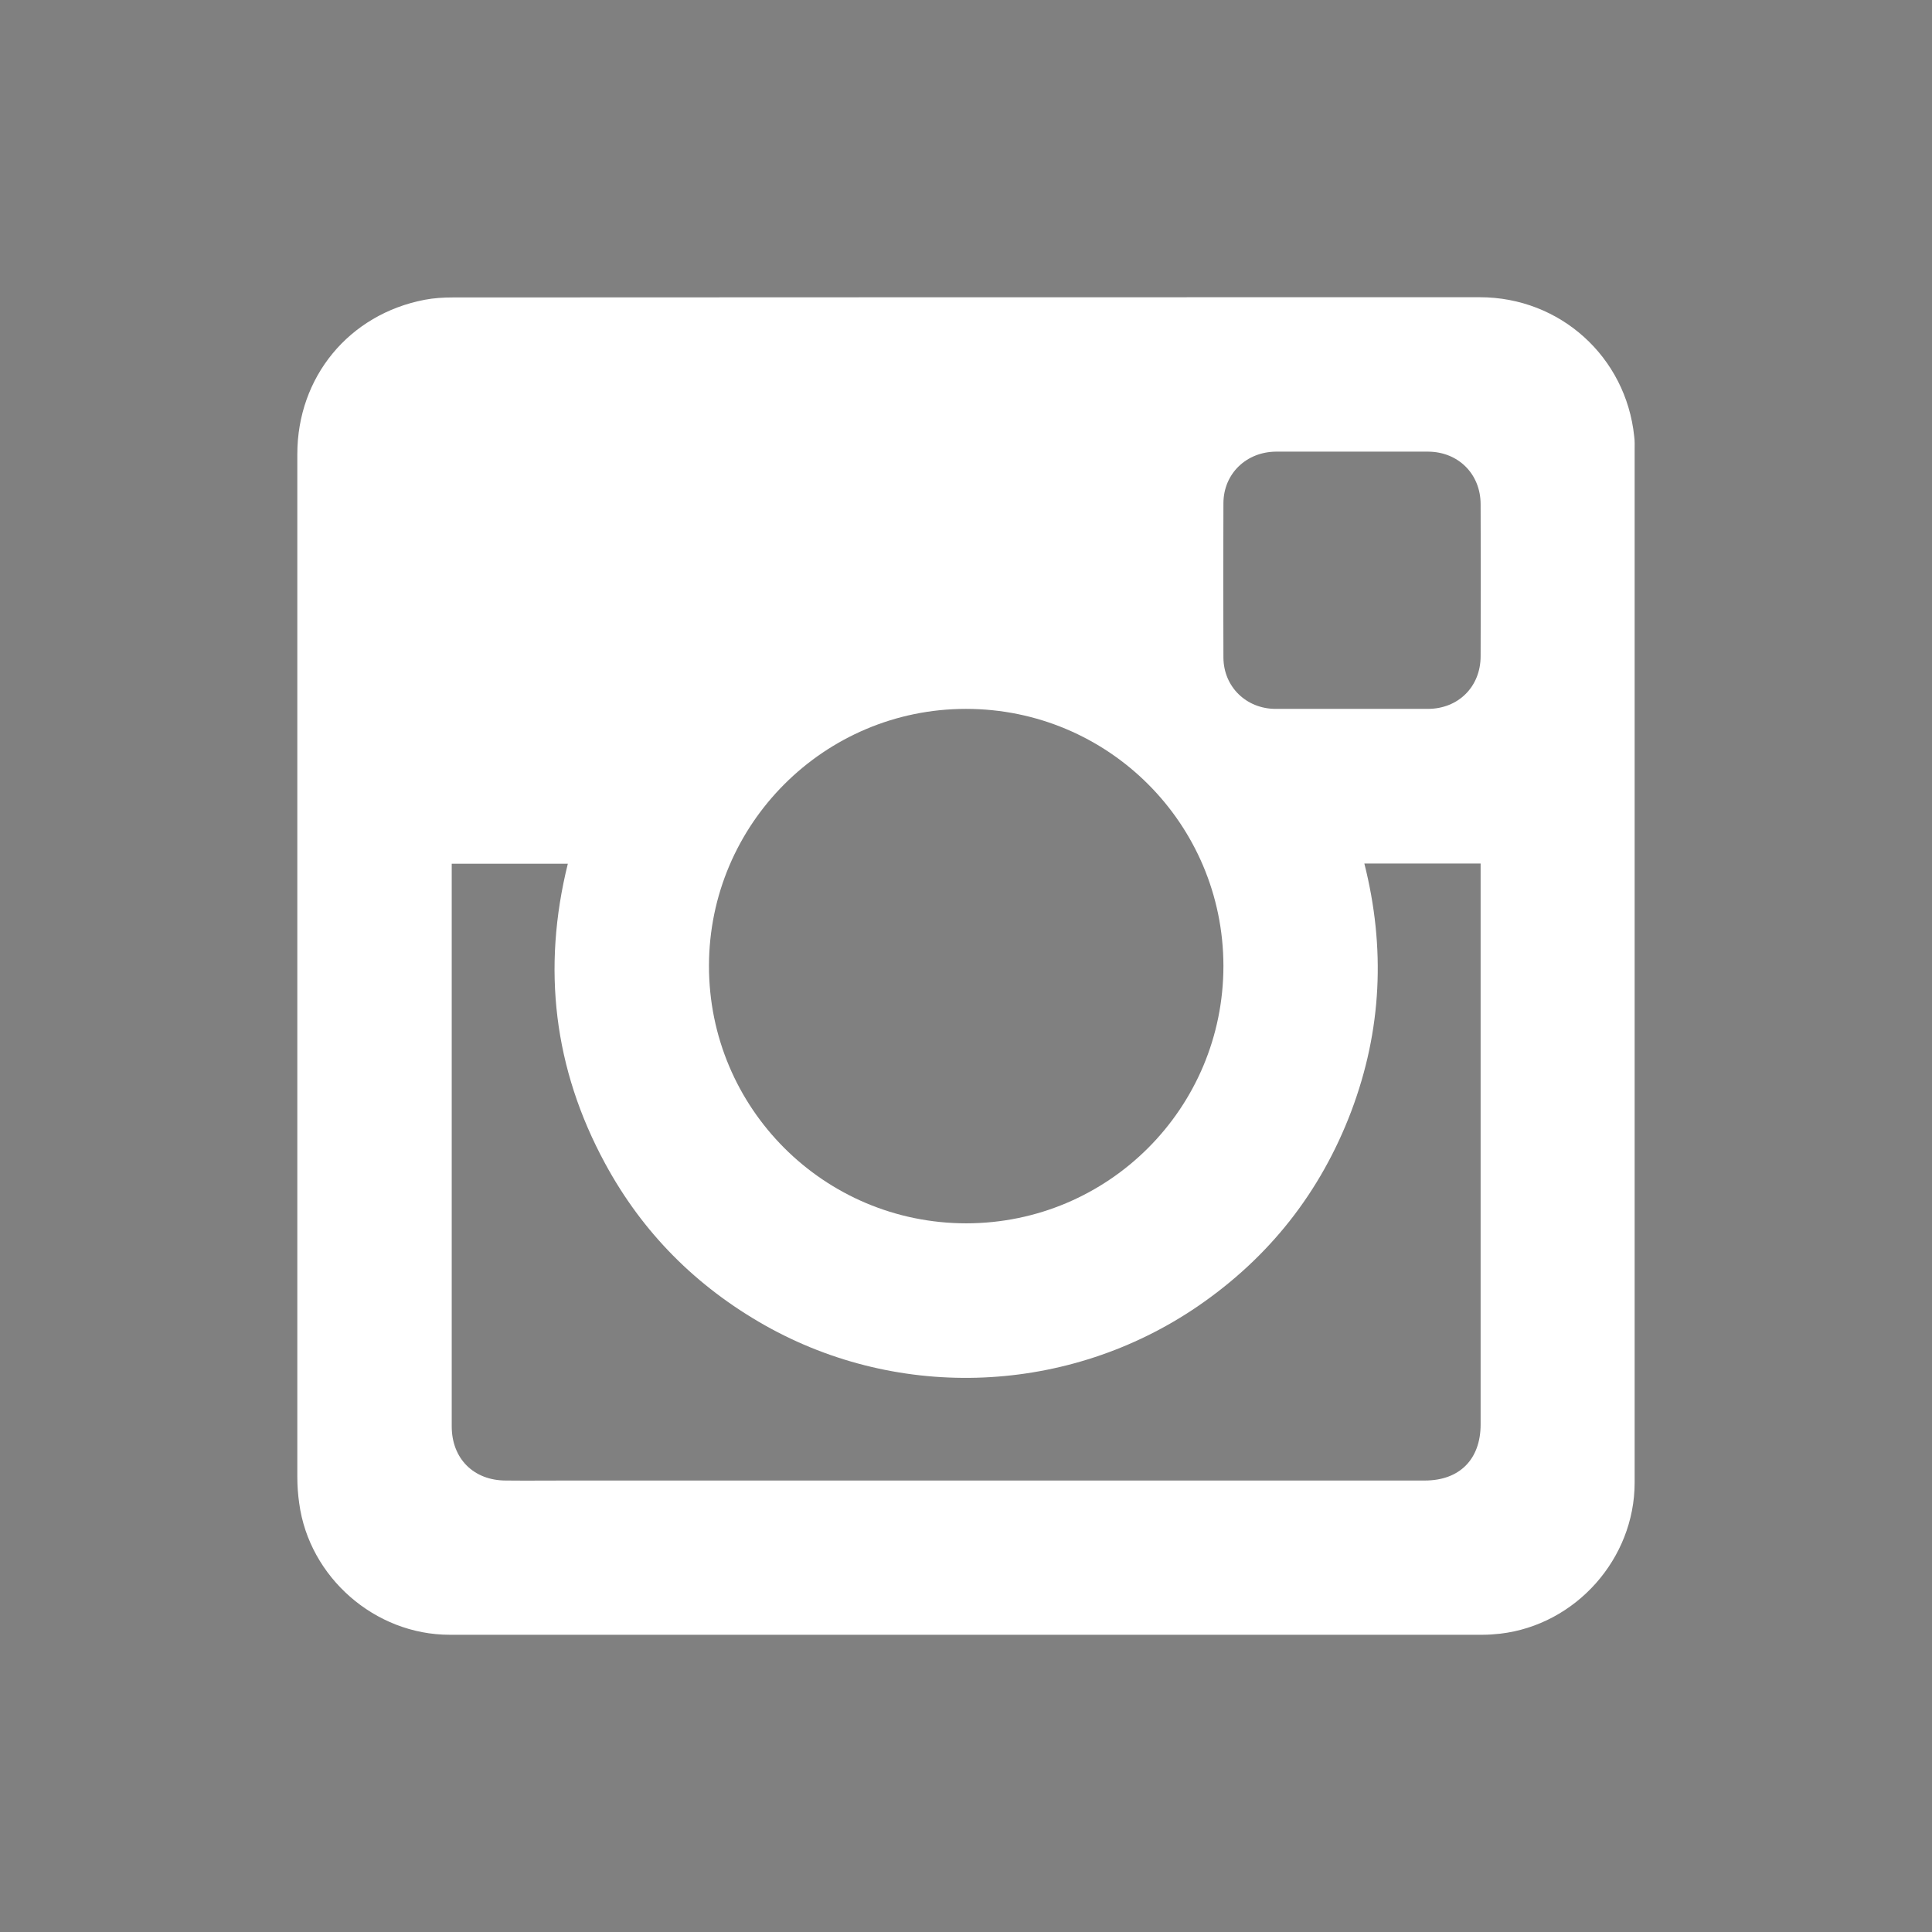
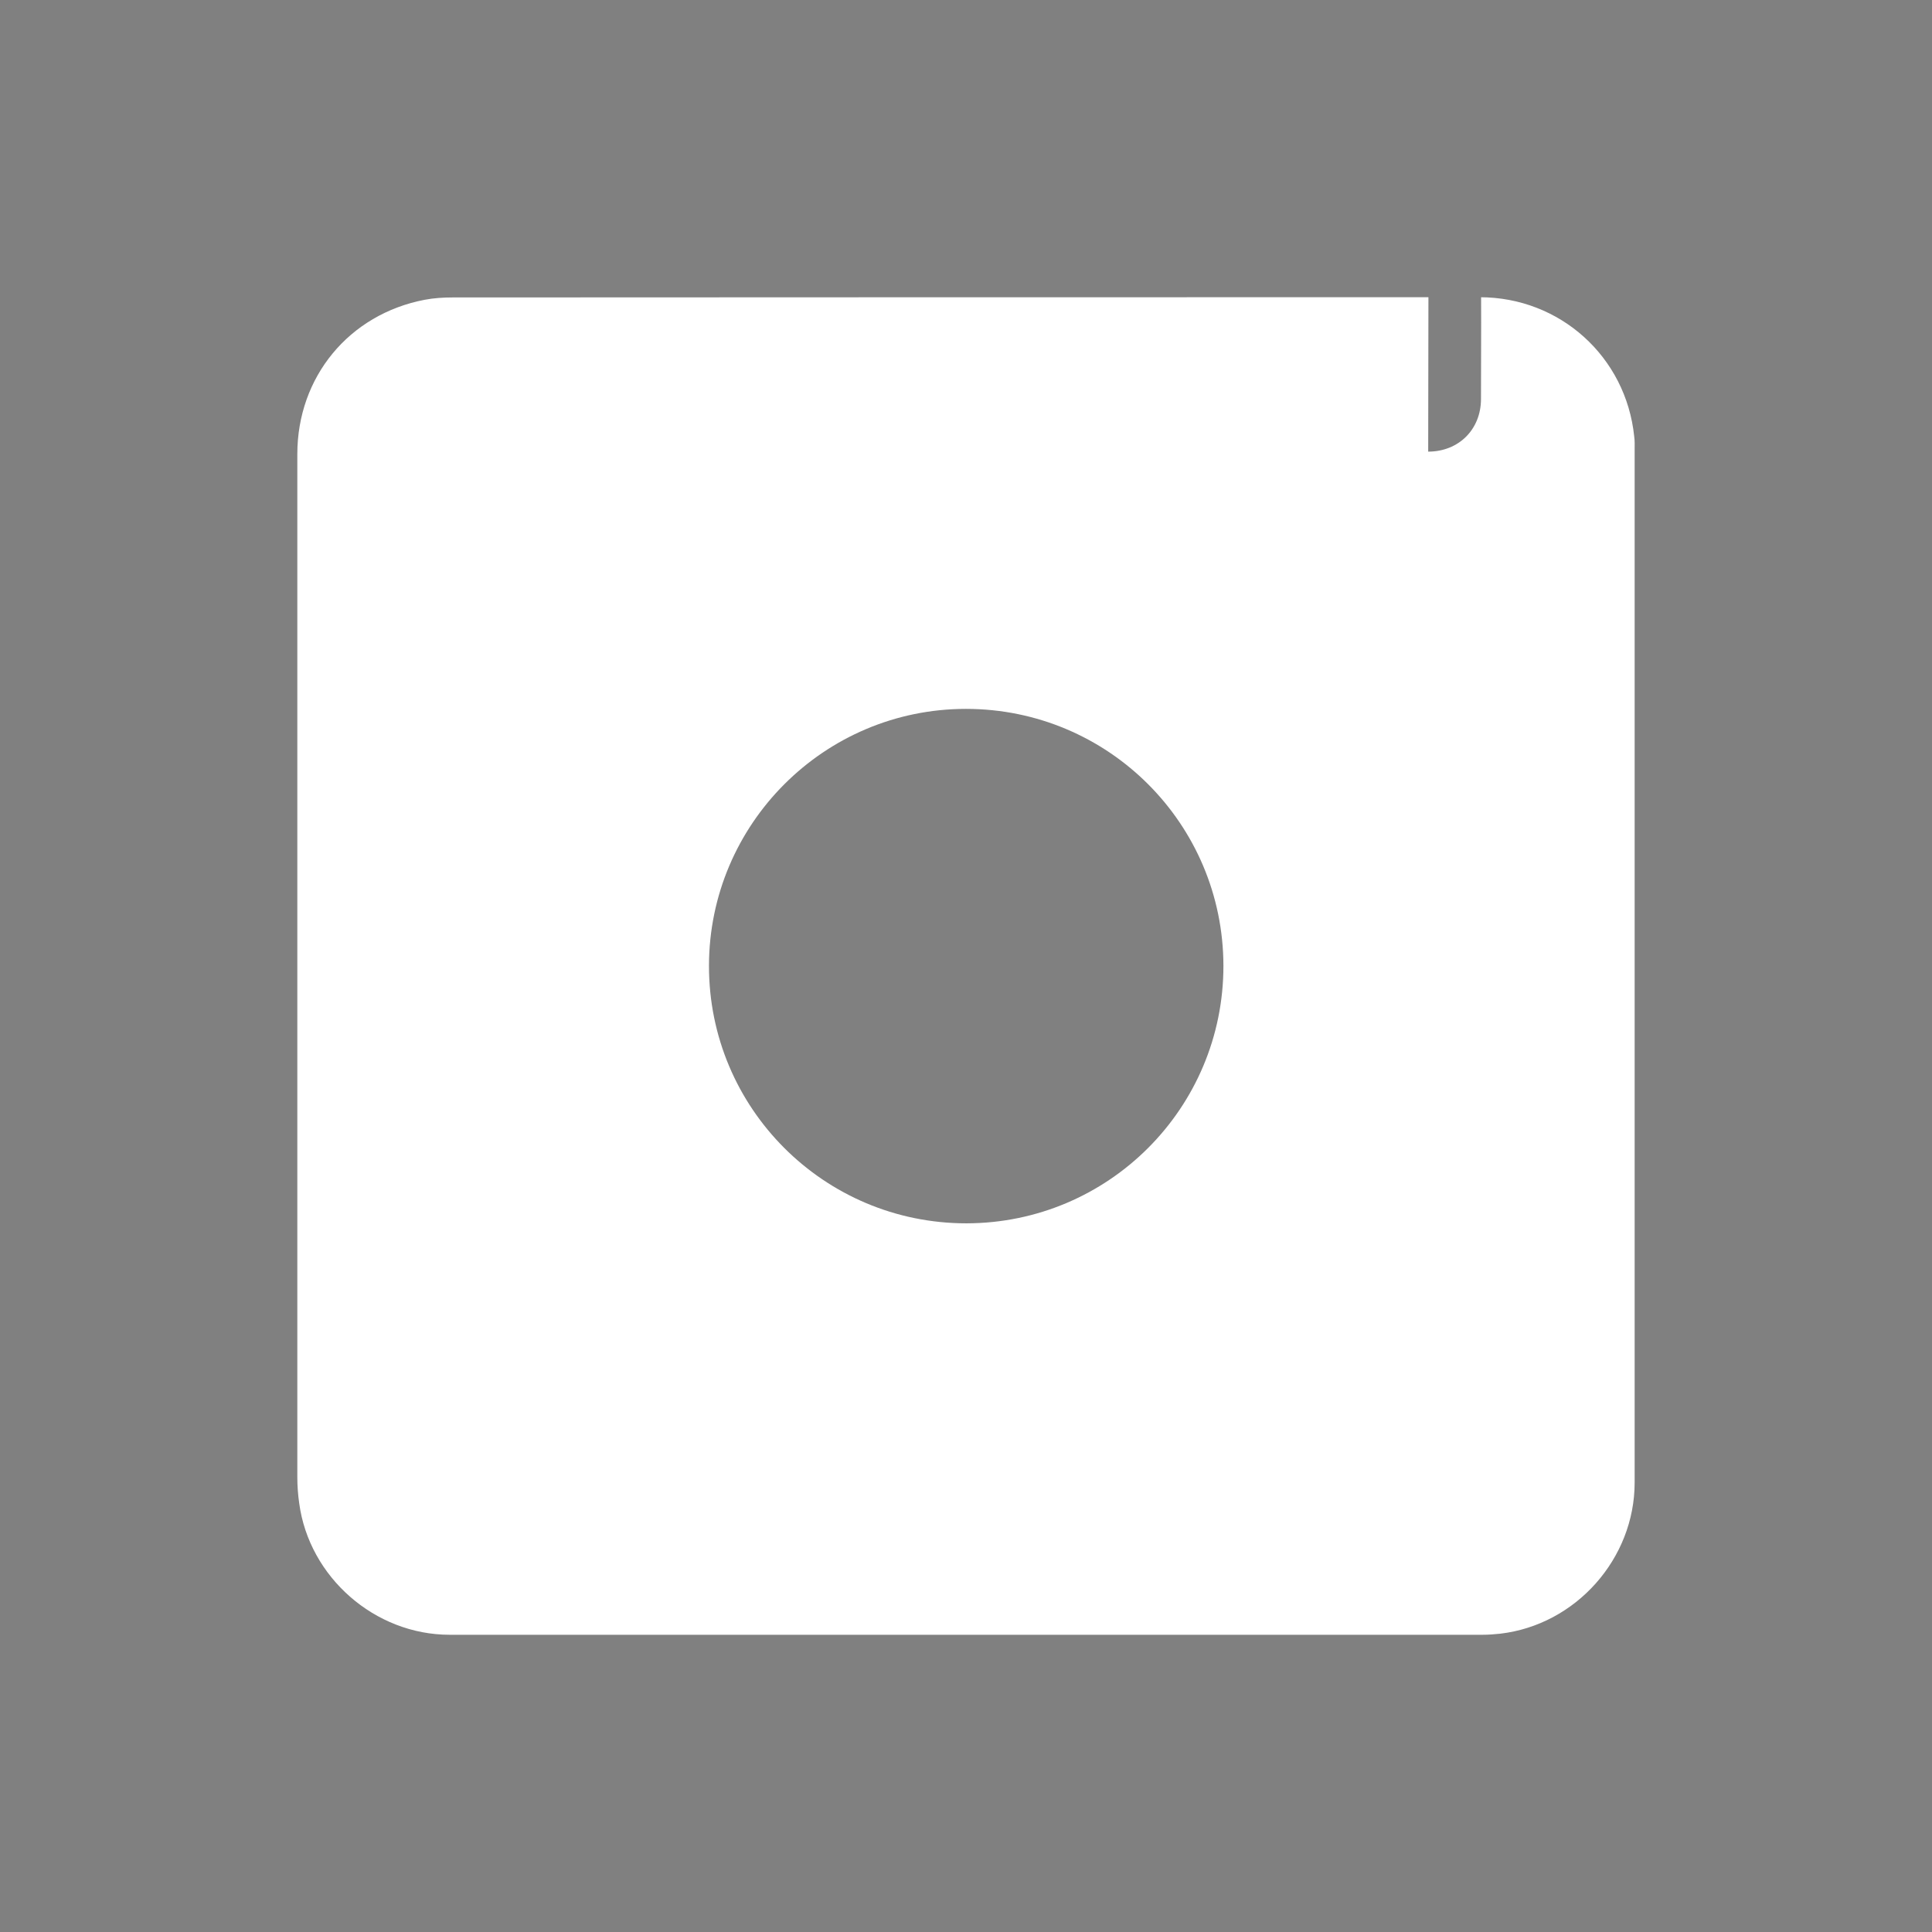
<svg xmlns="http://www.w3.org/2000/svg" xml:space="preserve" width="210mm" height="210mm" version="1.1" style="shape-rendering:geometricPrecision; text-rendering:geometricPrecision; image-rendering:optimizeQuality; fill-rule:evenodd; clip-rule:evenodd" viewBox="0 0 21000 21000">
  <defs>
    <style type="text/css">
   
    .fil0 {fill:gray}
   
  </style>
  </defs>
  <g id="Ebene_x0020_1">
    <g id="_1981846398992">
-       <path class="fil0" d="M15523.89 4909.06l-1653.69 0c-322.43,2.35 -569.82,238.02 -572.12,558.65 -2.35,561 -2.35,1119.65 0,1680.65 2.35,318.32 249.74,556.89 568.02,556.89l1653.08 0c331.8,0 574.48,-240.92 574.48,-572.72 2.35,-549.88 2.35,-1101.46 0,-1650.78 0,-329.97 -242.68,-570.29 -569.77,-572.69z" />
+       <path class="fil0" d="M15523.89 4909.06l-1653.69 0l1653.08 0c331.8,0 574.48,-240.92 574.48,-572.72 2.35,-549.88 2.35,-1101.46 0,-1650.78 0,-329.97 -242.68,-570.29 -569.77,-572.69z" />
      <path class="fil0" d="M10504.2 13297.11c1545.83,-2.35 2793.88,-1252.75 2793.88,-2798.54 -2.35,-1545.83 -1252.71,-2793.28 -2798.54,-2793.28 -1540.52,0 -2790.92,1252.11 -2793.28,2790.92 -2.35,1548.14 1250.36,2800.9 2797.94,2800.9z" />
-       <path class="fil0" d="M14687.95 12078.37c-334.15,881.63 -892.8,1589.22 -1669.52,2120.86 -1401,956.72 -3232.89,1037.03 -4705.43,205.75 -744.51,-421.48 -1328.35,-1005.32 -1735.75,-1758.65 -558.65,-1030.57 -687.05,-2120.26 -405.09,-3258.09l-1262.08 0.01 0 6115.85c0,350.54 238.57,588.55 588.55,588.55 224.49,2.35 446.68,0 671.22,0l9317.07 0c378.09,0 606.74,-230.95 606.74,-609.09l0 -6097.67 -1263.83 0c231.55,915.65 189.88,1813.16 -141.88,2692.48z" />
      <path class="fil0" d="M-0 0l0 21000 21000 0 0 -21000 -21000 0zm17767.85 4888.57l0 11226.97c0,826.57 -638.95,1545.83 -1460.82,1641.97 -64.48,7.02 -128.35,11.72 -192.28,11.72l-11227.52 0c-812.49,0 -1527.09,-625.48 -1634.91,-1429.2 -13.48,-93.78 -20.54,-189.92 -20.54,-283.71l0 -11119.7c0,-838.25 561,-1520.63 1385.17,-1678.29 98.49,-18.74 201.69,-25.2 302.49,-25.2 3723.01,-2.36 7444.21,-2.36 11165.41,-2.36 872.31,0 1589.22,647.77 1678.29,1513.62 7.06,48.04 4.71,96.09 4.71,144.18z" />
    </g>
  </g>
</svg>